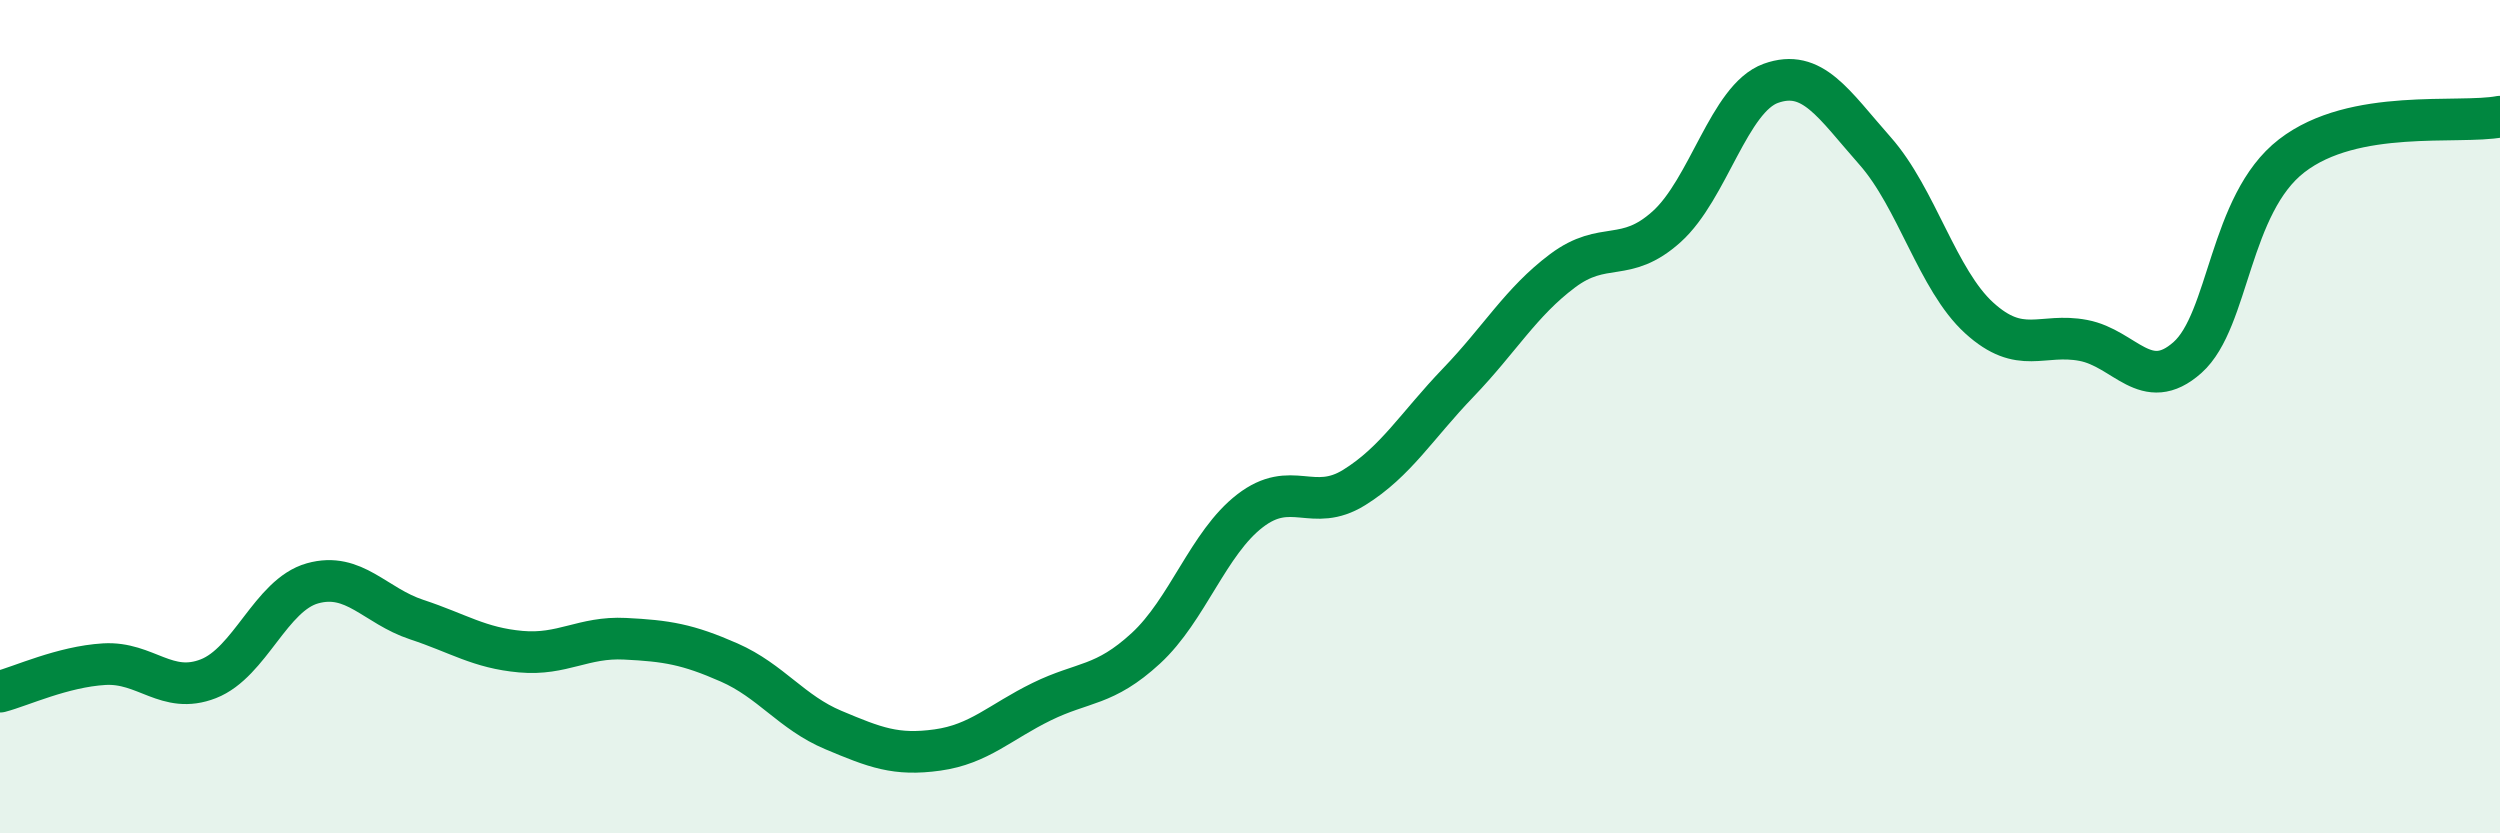
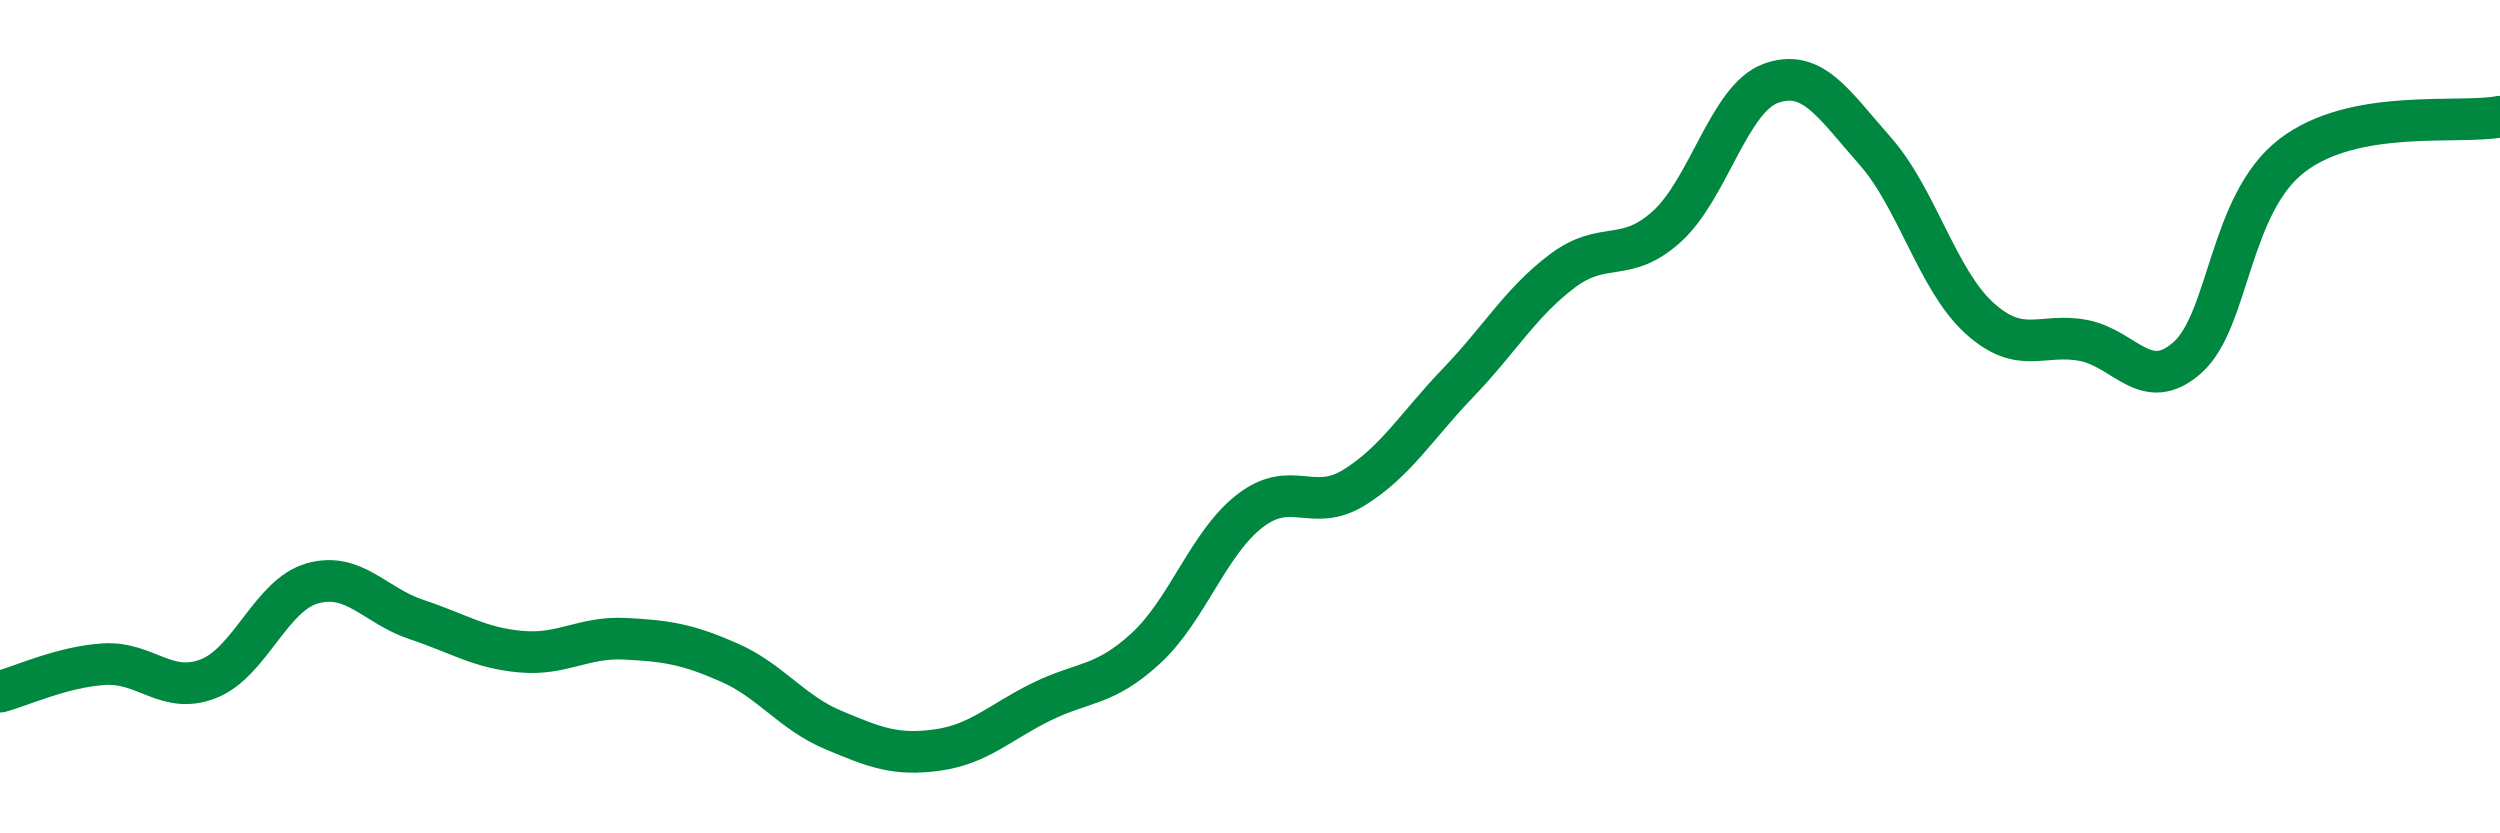
<svg xmlns="http://www.w3.org/2000/svg" width="60" height="20" viewBox="0 0 60 20">
-   <path d="M 0,16.6 C 0.5,16.47 1.5,16 2.5,15.94 C 3.5,15.88 4,16.68 5,16.29 C 6,15.9 6.5,14.28 7.5,14 C 8.5,13.72 9,14.54 10,14.87 C 11,15.2 11.5,15.55 12.5,15.64 C 13.5,15.73 14,15.28 15,15.33 C 16,15.38 16.5,15.46 17.5,15.9 C 18.5,16.34 19,17.1 20,17.52 C 21,17.94 21.5,18.14 22.5,18 C 23.5,17.86 24,17.33 25,16.84 C 26,16.35 26.5,16.48 27.5,15.56 C 28.5,14.64 29,13.03 30,12.26 C 31,11.49 31.5,12.32 32.5,11.7 C 33.5,11.08 34,10.22 35,9.18 C 36,8.14 36.5,7.25 37.5,6.5 C 38.5,5.75 39,6.34 40,5.44 C 41,4.54 41.5,2.36 42.5,2 C 43.5,1.64 44,2.49 45,3.62 C 46,4.75 46.5,6.72 47.5,7.63 C 48.5,8.54 49,7.98 50,8.17 C 51,8.36 51.5,9.47 52.5,8.58 C 53.5,7.69 53.5,4.9 55,3.74 C 56.5,2.58 59,2.99 60,2.8L60 20L0 20Z" fill="#008740" opacity="0.1" stroke-linecap="round" stroke-linejoin="round" />
  <path d="M 0,16.6 C 0.5,16.47 1.5,16 2.5,15.94 C 3.5,15.88 4,16.68 5,16.29 C 6,15.9 6.5,14.28 7.5,14 C 8.5,13.72 9,14.54 10,14.87 C 11,15.2 11.5,15.55 12.5,15.64 C 13.5,15.73 14,15.28 15,15.33 C 16,15.38 16.5,15.46 17.5,15.9 C 18.5,16.34 19,17.1 20,17.52 C 21,17.94 21.5,18.14 22.5,18 C 23.5,17.86 24,17.33 25,16.84 C 26,16.35 26.5,16.48 27.5,15.56 C 28.5,14.64 29,13.03 30,12.26 C 31,11.49 31.5,12.32 32.5,11.7 C 33.5,11.08 34,10.22 35,9.18 C 36,8.14 36.5,7.25 37.5,6.5 C 38.5,5.75 39,6.34 40,5.44 C 41,4.54 41.5,2.36 42.5,2 C 43.5,1.64 44,2.49 45,3.62 C 46,4.75 46.5,6.72 47.5,7.63 C 48.5,8.54 49,7.98 50,8.17 C 51,8.36 51.5,9.47 52.5,8.58 C 53.5,7.69 53.5,4.9 55,3.74 C 56.5,2.58 59,2.99 60,2.8" stroke="#008740" stroke-width="1" fill="none" stroke-linecap="round" stroke-linejoin="round" />
</svg>